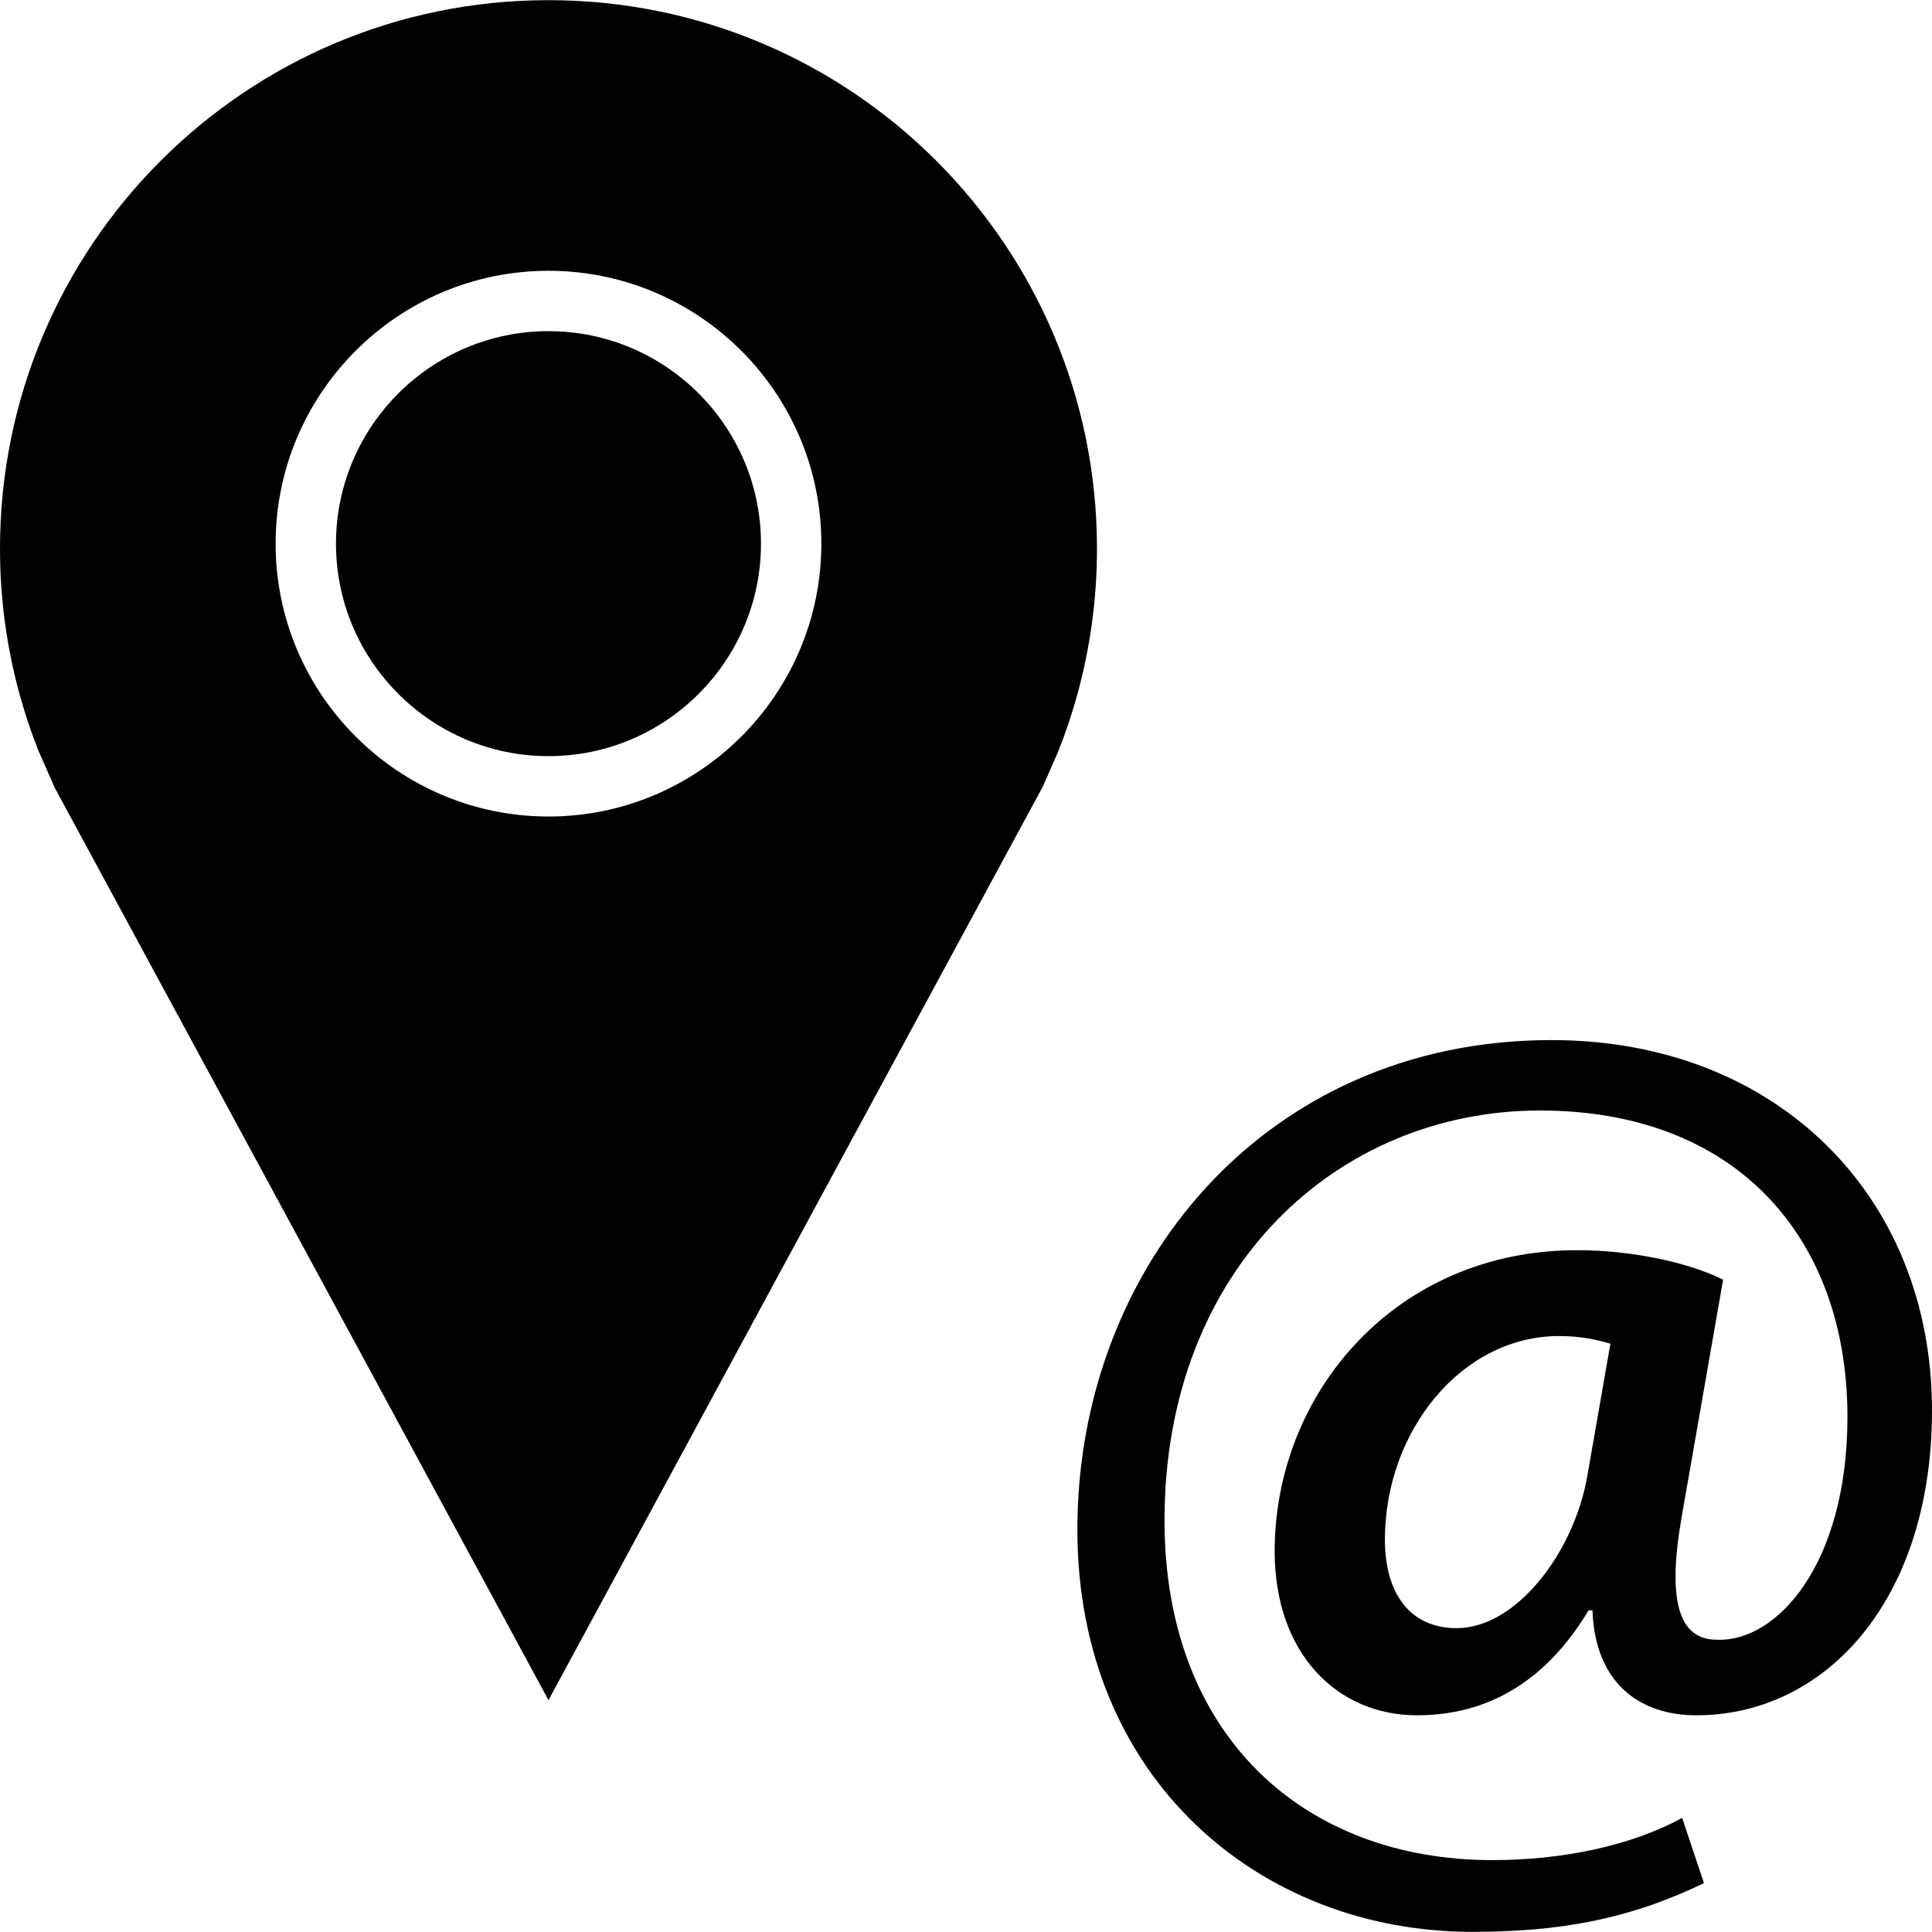
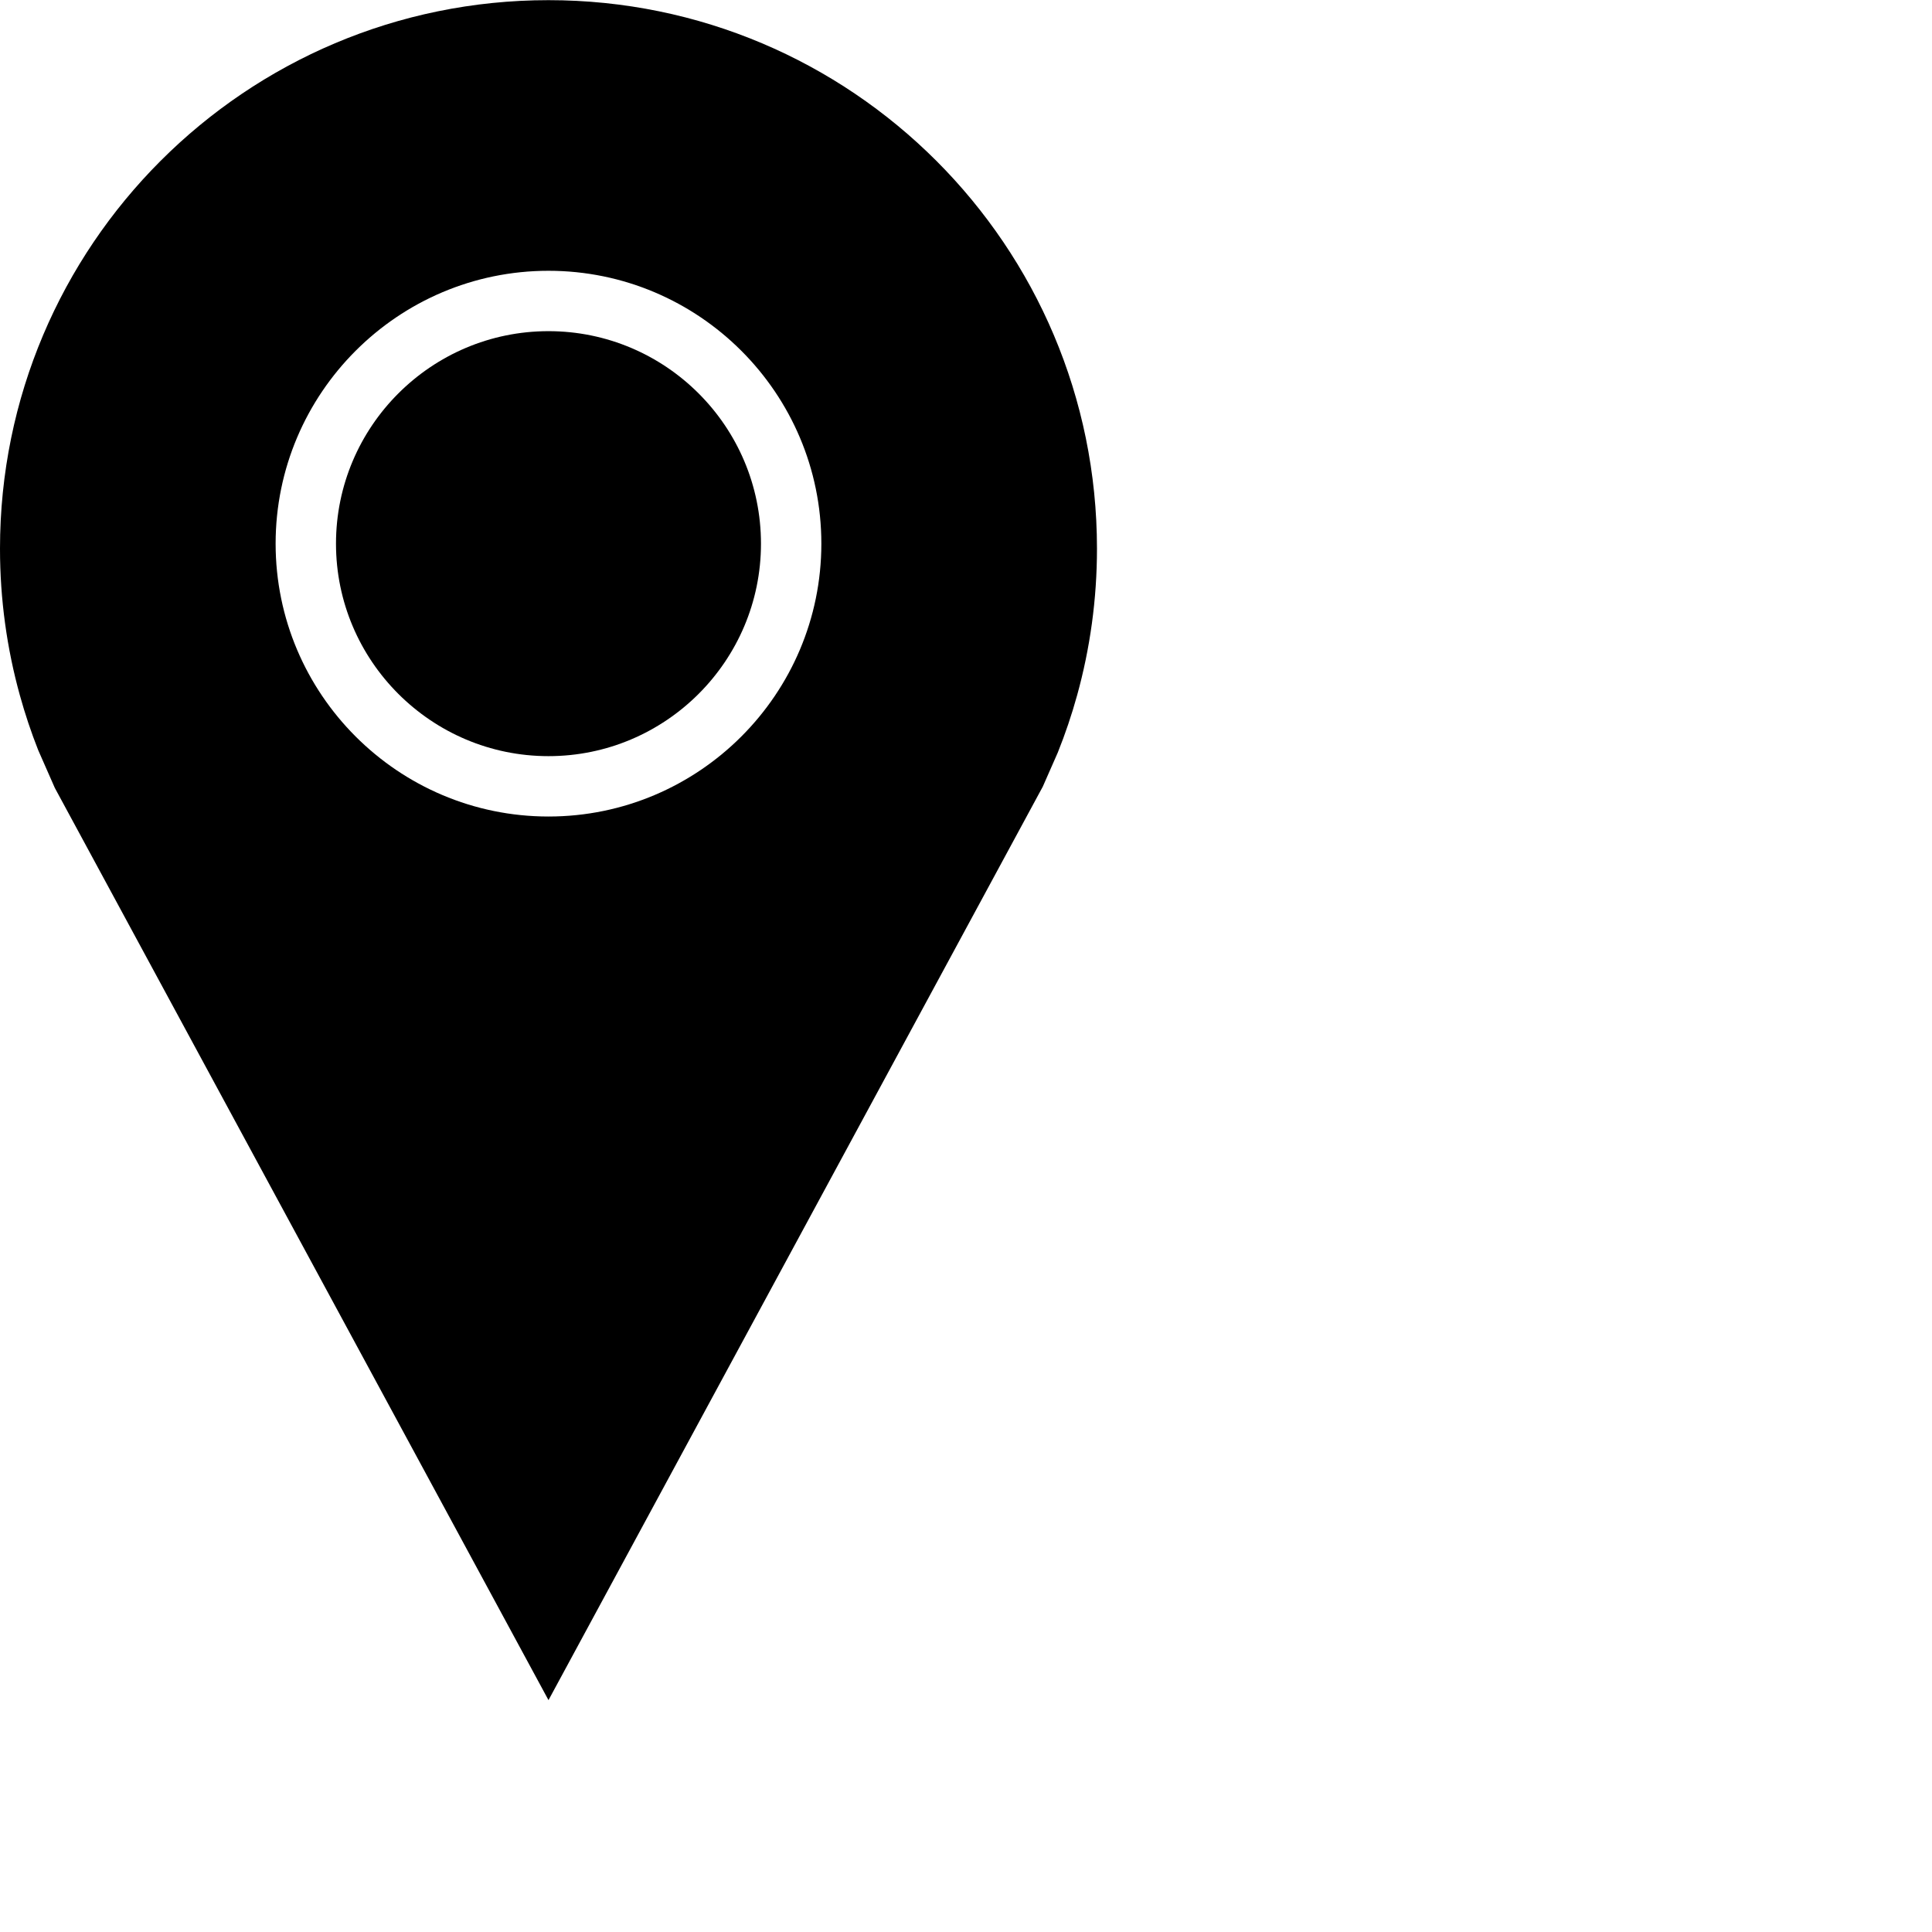
<svg xmlns="http://www.w3.org/2000/svg" fill="#000000" height="800px" width="800px" version="1.1" id="Capa_1" viewBox="0 0 490 490" xml:space="preserve">
  <g>
    <path d="M139.109,0.04C62.281,0.04,0,62.321,0,139.148c0,12.882,1.759,25.351,5.036,37.19c1.312,4.741,2.863,9.383,4.65,13.906   l4.217,9.585l125.207,231.364L264.478,199.5l3.801-8.638c1.892-4.719,3.53-9.566,4.902-14.524   c3.277-11.839,5.036-24.308,5.036-37.19C278.216,62.321,215.936,0.04,139.109,0.04z M139.109,207.088   c-38.162,0-69.205-31.044-69.205-69.205c0-38.162,31.044-69.205,69.205-69.205s69.205,31.044,69.205,69.205   C208.314,176.044,177.27,207.088,139.109,207.088z" />
    <path d="M139.109,83.99c-29.72,0-53.893,24.18-53.893,53.893c0,29.713,24.173,53.893,53.893,53.893s53.893-24.18,53.893-53.893   C193.001,108.17,168.829,83.99,139.109,83.99z" />
-     <path d="M432.158,477.607c-18.852,9.104-36.4,12.353-58.815,12.353c-53.619,0-100.097-38.676-100.097-102.043   c0-66.286,47.451-124.128,120.235-124.128c57.198,0,96.518,39.65,96.518,93.912c0,48.094-26.967,77.337-59.788,77.337   c-14.299,0-25.68-8.115-26.323-26.637h-0.973c-10.736,17.863-25.35,26.637-43.558,26.637c-20.139,0-36.071-15.587-36.071-41.596   c0-39.963,30.545-76.364,76.693-76.364c14.299,0,28.599,3.249,37.044,7.472l-10.391,59.474   c-3.908,21.771-0.973,31.848,8.774,31.848c15.273,0.644,33.151-19.181,33.151-56.555c0-44.845-27.626-77.666-77.996-77.666   c-51.343,0-95.215,39.979-95.215,103.99c0,54.279,35.097,86.127,83.192,86.127c17.549,0,35.098-3.579,48.094-10.721   L432.158,477.607z M408.441,340.796c-3.249-0.973-7.487-1.946-13.012-1.946c-24.691,0-44.186,24.047-44.186,51.673   c0,13.326,6.169,22.415,18.192,22.415c15.273,0,29.902-19.495,33.151-38.661L408.441,340.796z" />
  </g>
</svg>